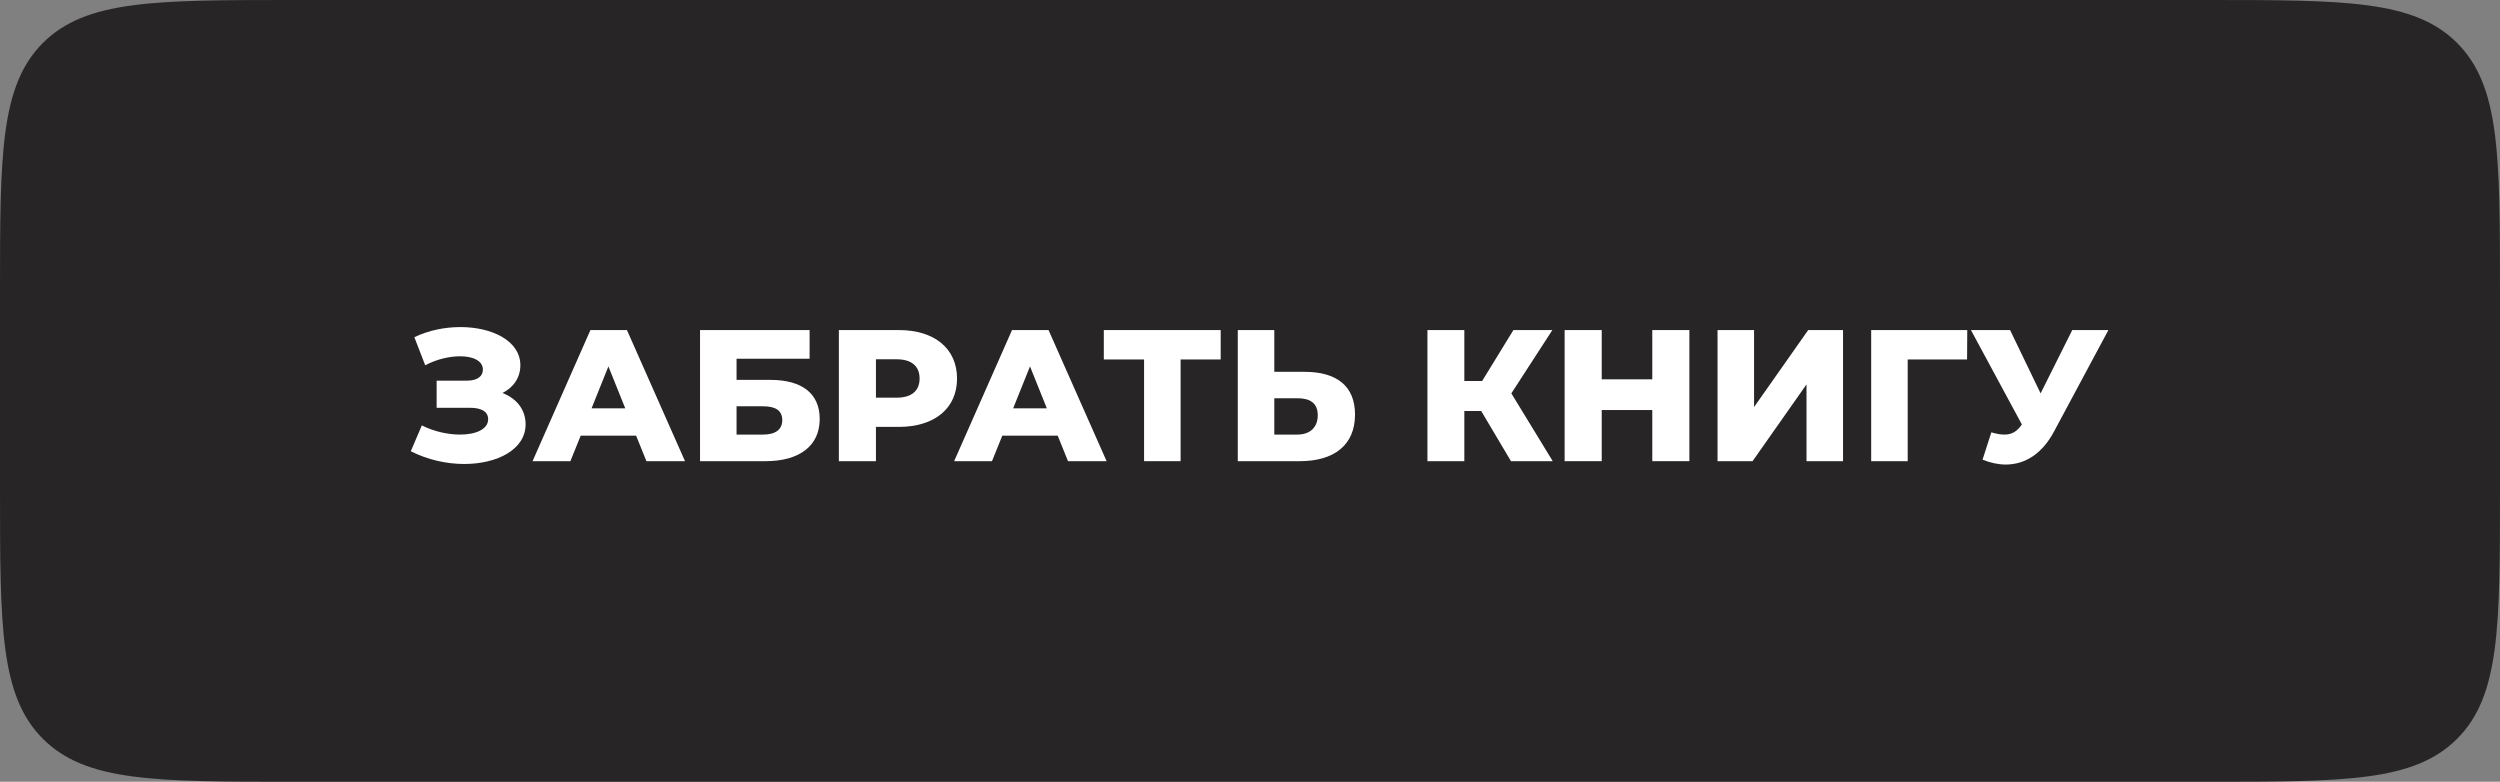
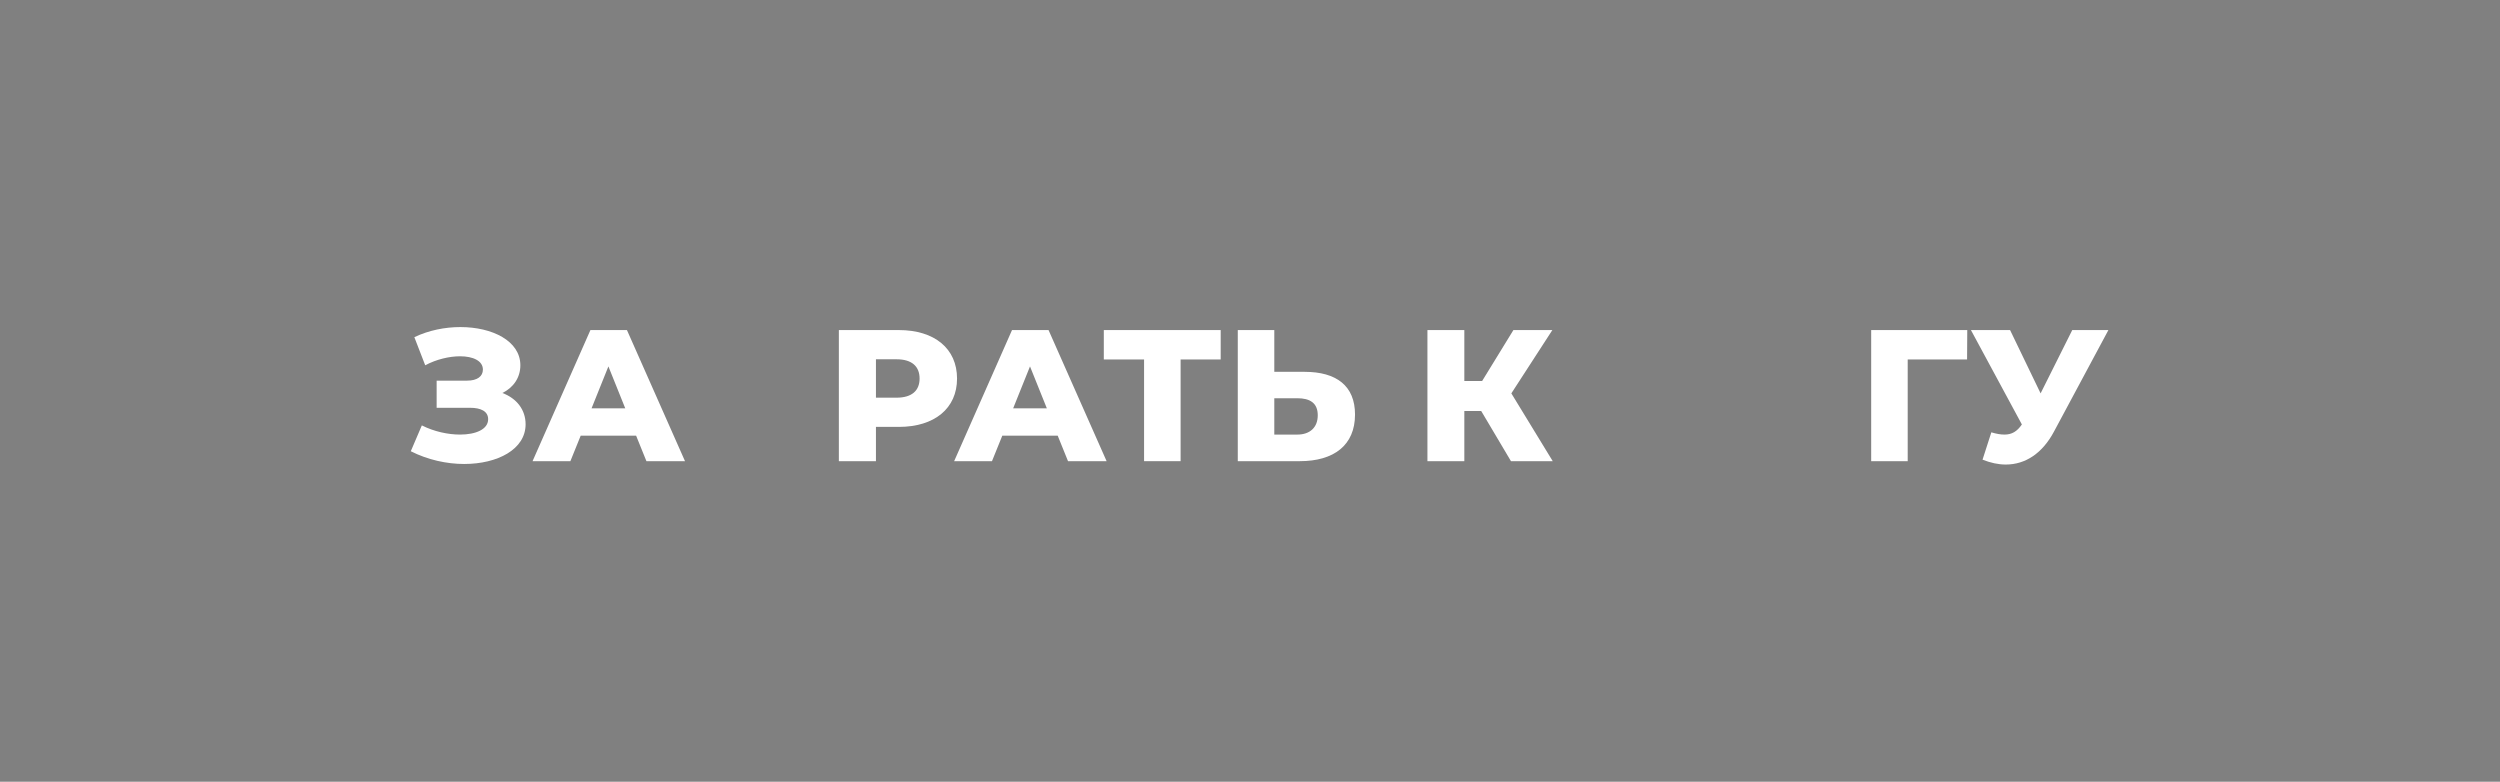
<svg xmlns="http://www.w3.org/2000/svg" width="307" height="96" viewBox="0 0 307 96" fill="none">
  <rect x="0" y="0" width="307" height="96" fill="#808080" stroke="none" />
-   <path d="M0 36C0 19.029 0 10.544 5.272 5.272C10.544 0 19.029 0 36 0H271C287.971 0 296.456 0 301.728 5.272C307 10.544 307 19.029 307 36V60C307 76.971 307 85.456 301.728 90.728C296.456 96 287.971 96 271 96H36C19.029 96 10.544 96 5.272 90.728C0 85.456 0 76.971 0 60V36Z" fill="#272525" />
  <path d="M61.692 48.26C63.463 48.927 64.544 50.33 64.544 52.101C64.544 55.183 61.094 56.977 57 56.977C54.861 56.977 52.538 56.471 50.445 55.413L51.802 52.239C53.297 52.998 55.022 53.366 56.494 53.366C58.426 53.366 59.944 52.722 59.944 51.48C59.944 50.491 59.024 50.077 57.736 50.077H53.619V46.742H57.368C58.61 46.742 59.3 46.213 59.3 45.385C59.3 44.304 58.081 43.752 56.494 43.752C55.183 43.752 53.596 44.12 52.216 44.856L50.882 41.406C52.653 40.555 54.654 40.164 56.54 40.164C60.45 40.164 63.9 41.866 63.9 44.856C63.9 46.374 63.049 47.593 61.692 48.26Z" fill="white" />
  <path d="M79.381 56.632L78.116 53.504H71.308L70.043 56.632H65.397L72.504 40.532H76.989L84.119 56.632H79.381ZM72.642 50.146H76.782L74.712 44.994L72.642 50.146Z" fill="white" />
-   <path d="M85.964 56.632V40.532H99.419V44.051H90.449V46.65H94.612C98.522 46.65 100.661 48.352 100.661 51.457C100.661 54.723 98.2 56.632 94.014 56.632H85.964ZM90.449 53.366H93.715C95.233 53.366 96.061 52.745 96.061 51.595C96.061 50.445 95.279 49.893 93.715 49.893H90.449V53.366Z" fill="white" />
  <path d="M110.372 40.532C114.765 40.532 117.525 42.809 117.525 46.489C117.525 50.146 114.765 52.423 110.372 52.423H107.566V56.632H103.012V40.532H110.372ZM110.096 48.835C111.982 48.835 112.925 47.961 112.925 46.489C112.925 44.994 111.982 44.12 110.096 44.12H107.566V48.835H110.096Z" fill="white" />
  <path d="M131.153 56.632L129.888 53.504H123.08L121.815 56.632H117.169L124.276 40.532H128.761L135.891 56.632H131.153ZM124.414 50.146H128.554L126.484 44.994L124.414 50.146Z" fill="white" />
  <path d="M149.9 40.532V44.143H144.978V56.632H140.493V44.143H135.548V40.532H149.9Z" fill="white" />
  <path d="M160.21 45.661C164.12 45.661 166.397 47.386 166.397 50.905C166.397 54.677 163.798 56.632 159.612 56.632H151.999V40.532H156.484V45.661H160.21ZM159.313 53.366C160.831 53.366 161.82 52.515 161.82 50.997C161.82 49.479 160.854 48.904 159.313 48.904H156.484V53.366H159.313Z" fill="white" />
  <path d="M185.547 56.632L181.89 50.468H179.82V56.632H175.289V40.532H179.82V46.788H182.005L185.846 40.532H190.63L185.593 48.306L190.676 56.632H185.547Z" fill="white" />
-   <path d="M202.901 40.532H207.455V56.632H202.901V50.353H196.691V56.632H192.137V40.532H196.691V46.581H202.901V40.532Z" fill="white" />
-   <path d="M210.914 56.632V40.532H215.399V49.985L222.046 40.532H226.324V56.632H221.839V47.202L215.215 56.632H210.914Z" fill="white" />
  <path d="M241.58 40.532L241.557 44.143H234.266V56.632H229.781V40.532H241.58Z" fill="white" />
  <path d="M254.473 40.532H258.912L252.242 52.975C250.816 55.666 248.723 57.046 246.308 57.046C245.388 57.046 244.445 56.839 243.456 56.448L244.537 53.09C245.158 53.274 245.664 53.366 246.147 53.366C247.044 53.366 247.688 52.998 248.286 52.124L242.03 40.532H246.837L250.586 48.306L254.473 40.532Z" fill="white" />
</svg>